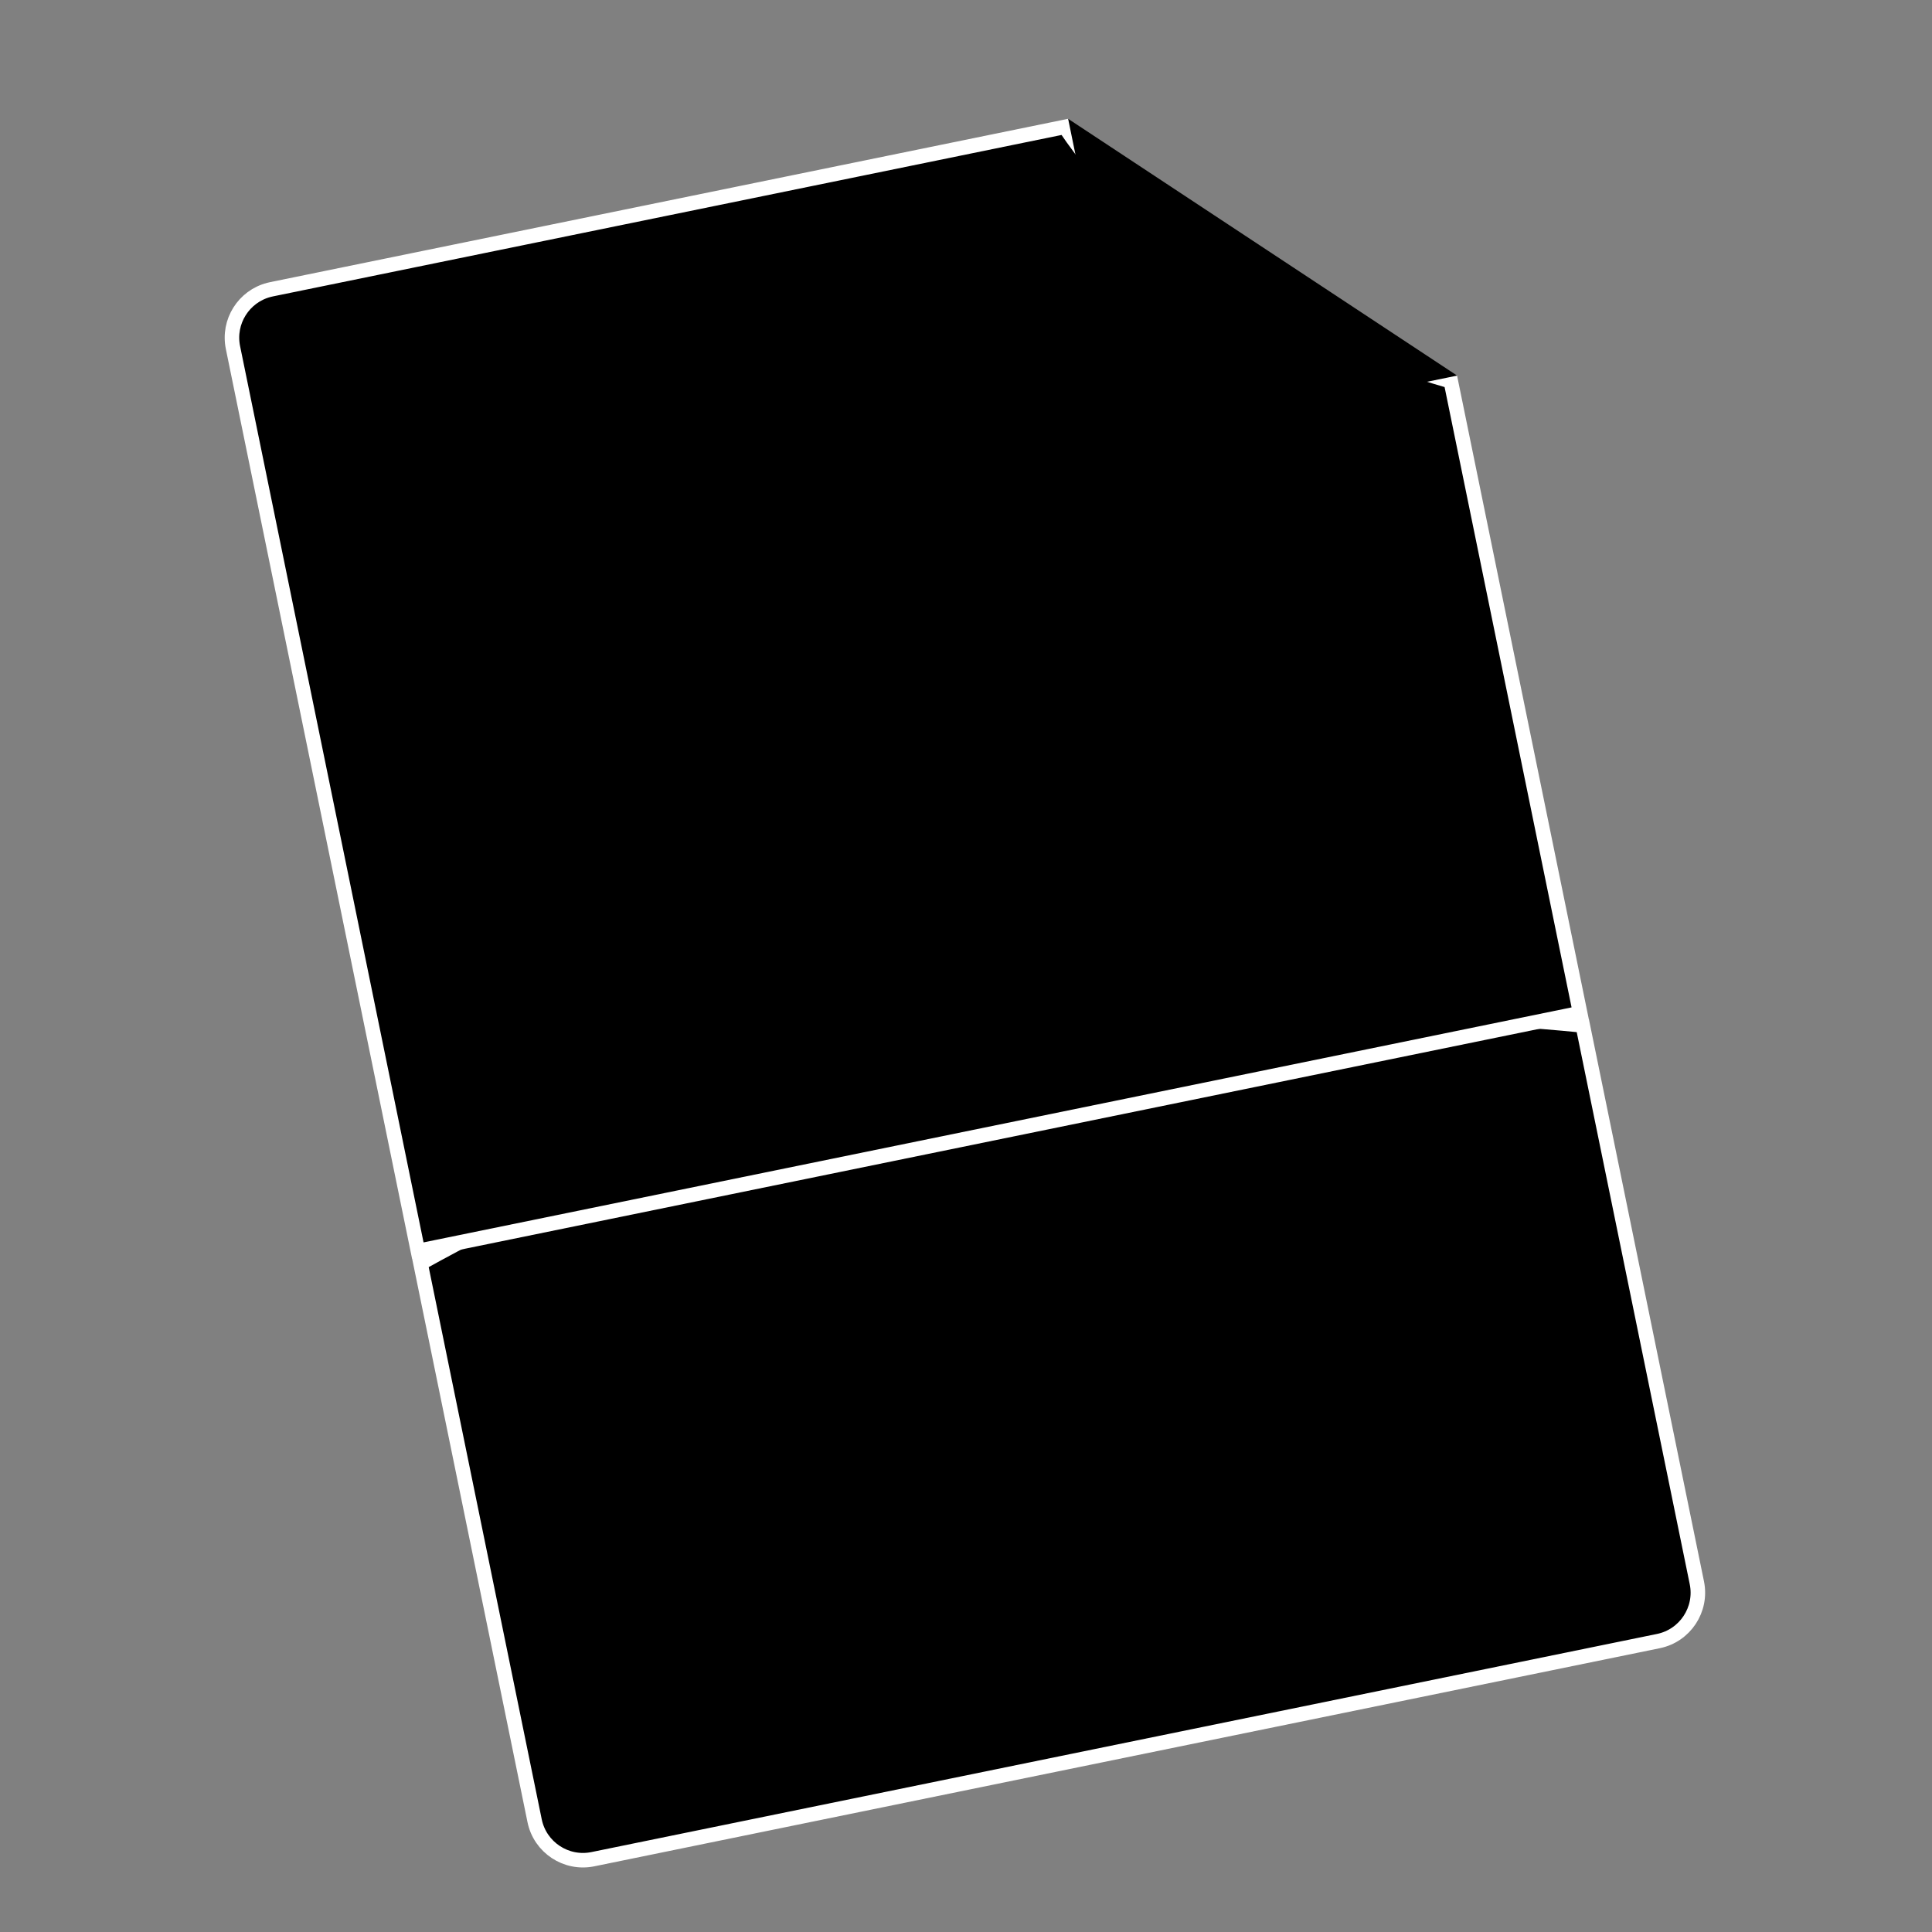
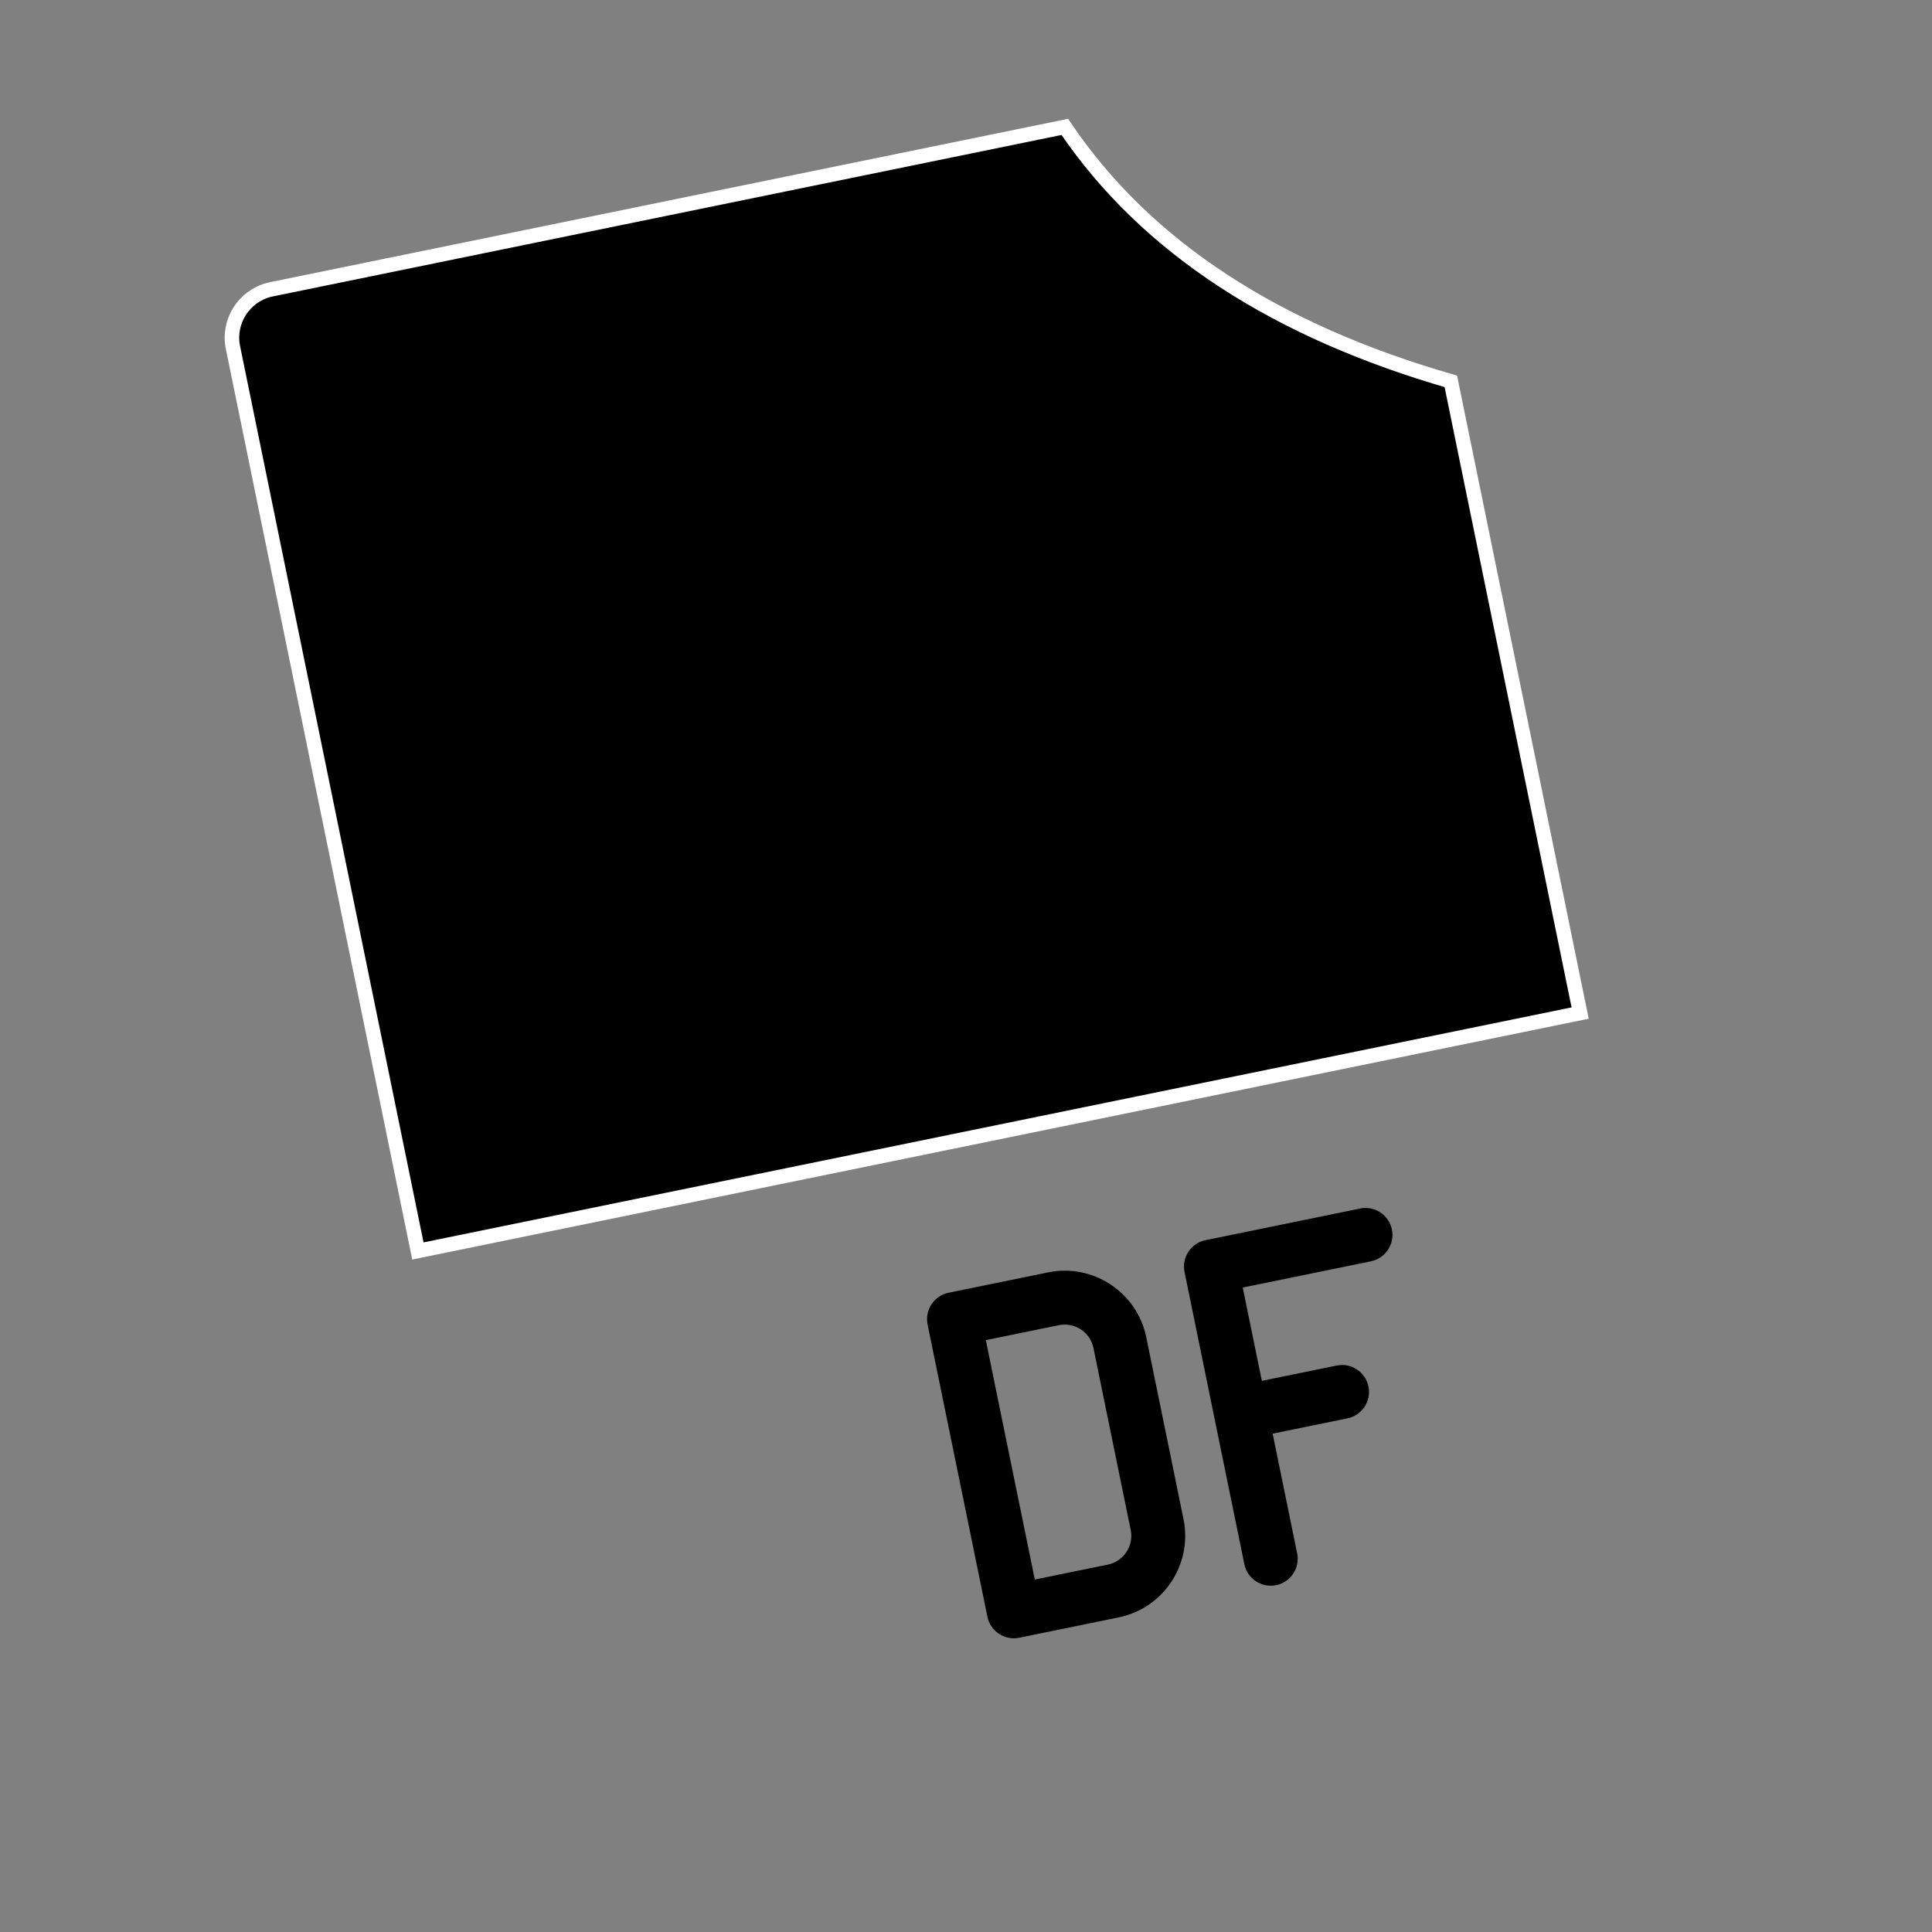
<svg xmlns="http://www.w3.org/2000/svg" width="133" height="133" viewBox="0 0 133 133" fill="none">
  <rect x="0" y="0" width="133" height="133" fill="#808080" stroke="none" />
  <g clip-path="url(#clip0_2084_4405)">
-     <path d="M28.948 86.968C53.827 73.164 80.503 67.755 108.958 70.59L116.813 108.96C117.189 110.799 116.003 112.597 114.164 112.973L40.815 127.988C38.976 128.365 37.179 127.178 36.803 125.339L28.948 86.968Z" fill="#F4B2F8" stroke="white" style="fill:#F4B2F8;fill:color(display-p3 0.959 0.699 0.971);fill-opacity:1;stroke:white;stroke-opacity:1;" />
    <path d="M18.686 19.915L73.301 8.735C78.946 17.103 87.97 22.82 99.876 26.252L108.778 69.739L28.768 86.117L16.038 23.927C15.673 22.146 16.775 20.404 18.516 19.955L18.686 19.915Z" fill="#06253D" stroke="white" style="fill:#06253D;fill:color(display-p3 0.023 0.144 0.238);fill-opacity:1;stroke:white;stroke-opacity:1;" />
-     <path d="M100.31 25.857L81.563 29.695C79.64 30.088 77.763 28.849 77.369 26.926L73.531 8.179L100.31 25.857Z" fill="#D9D7CA" style="fill:#D9D7CA;fill:color(display-p3 0.851 0.843 0.792);fill-opacity:1;" />
-     <path d="M55.2 91.061L47.997 92.536C46.993 92.741 46.346 93.722 46.552 94.725L48.996 106.665L50.67 114.842C50.875 115.845 51.855 116.493 52.859 116.287C53.864 116.082 54.51 115.101 54.305 114.098L53.003 107.739L58.388 106.636C61.286 106.043 63.161 103.202 62.568 100.304L61.532 95.243C60.938 92.343 58.098 90.468 55.2 91.061ZM58.933 101.047C59.116 101.94 58.538 102.817 57.644 103L52.259 104.102L50.559 95.797L55.943 94.695C56.838 94.512 57.714 95.091 57.897 95.986L58.933 101.047Z" fill="#06253D" style="fill:#06253D;fill:color(display-p3 0.023 0.144 0.238);fill-opacity:1;" />
    <path d="M77.012 111.341L70.164 112.743C69.159 112.949 68.18 112.301 67.974 111.297L63.856 91.182C63.651 90.179 64.297 89.198 65.302 88.993L72.15 87.591C75.244 86.957 78.276 88.959 78.909 92.052L81.474 104.582C82.107 107.676 80.106 110.708 77.012 111.341ZM71.237 108.736L76.268 107.706C77.356 107.483 78.062 106.416 77.839 105.326L75.274 92.796C75.051 91.708 73.984 91.003 72.894 91.226L67.864 92.255L71.237 108.736Z" fill="#06253D" style="fill:#06253D;fill:color(display-p3 0.023 0.144 0.238);fill-opacity:1;" />
    <path d="M93.63 83.195L82.989 85.374C81.986 85.579 81.339 86.56 81.544 87.563L85.662 107.679C85.867 108.682 86.848 109.329 87.851 109.124C88.855 108.919 89.502 107.938 89.297 106.934L87.61 98.694L92.761 97.639C93.764 97.434 94.412 96.453 94.206 95.45C94.001 94.446 93.02 93.799 92.017 94.004L86.866 95.059L85.551 88.635L94.374 86.829C95.378 86.624 96.025 85.643 95.82 84.639C95.615 83.636 94.634 82.99 93.63 83.195Z" fill="#06253D" style="fill:#06253D;fill:color(display-p3 0.023 0.144 0.238);fill-opacity:1;" />
  </g>
  <defs>
    <clipPath id="clip0_2084_4405">
      <rect width="112.678" height="112.678" fill="white" style="fill:white;fill-opacity:1;" transform="translate(0 22.598) rotate(-11.569)" />
    </clipPath>
  </defs>
</svg>